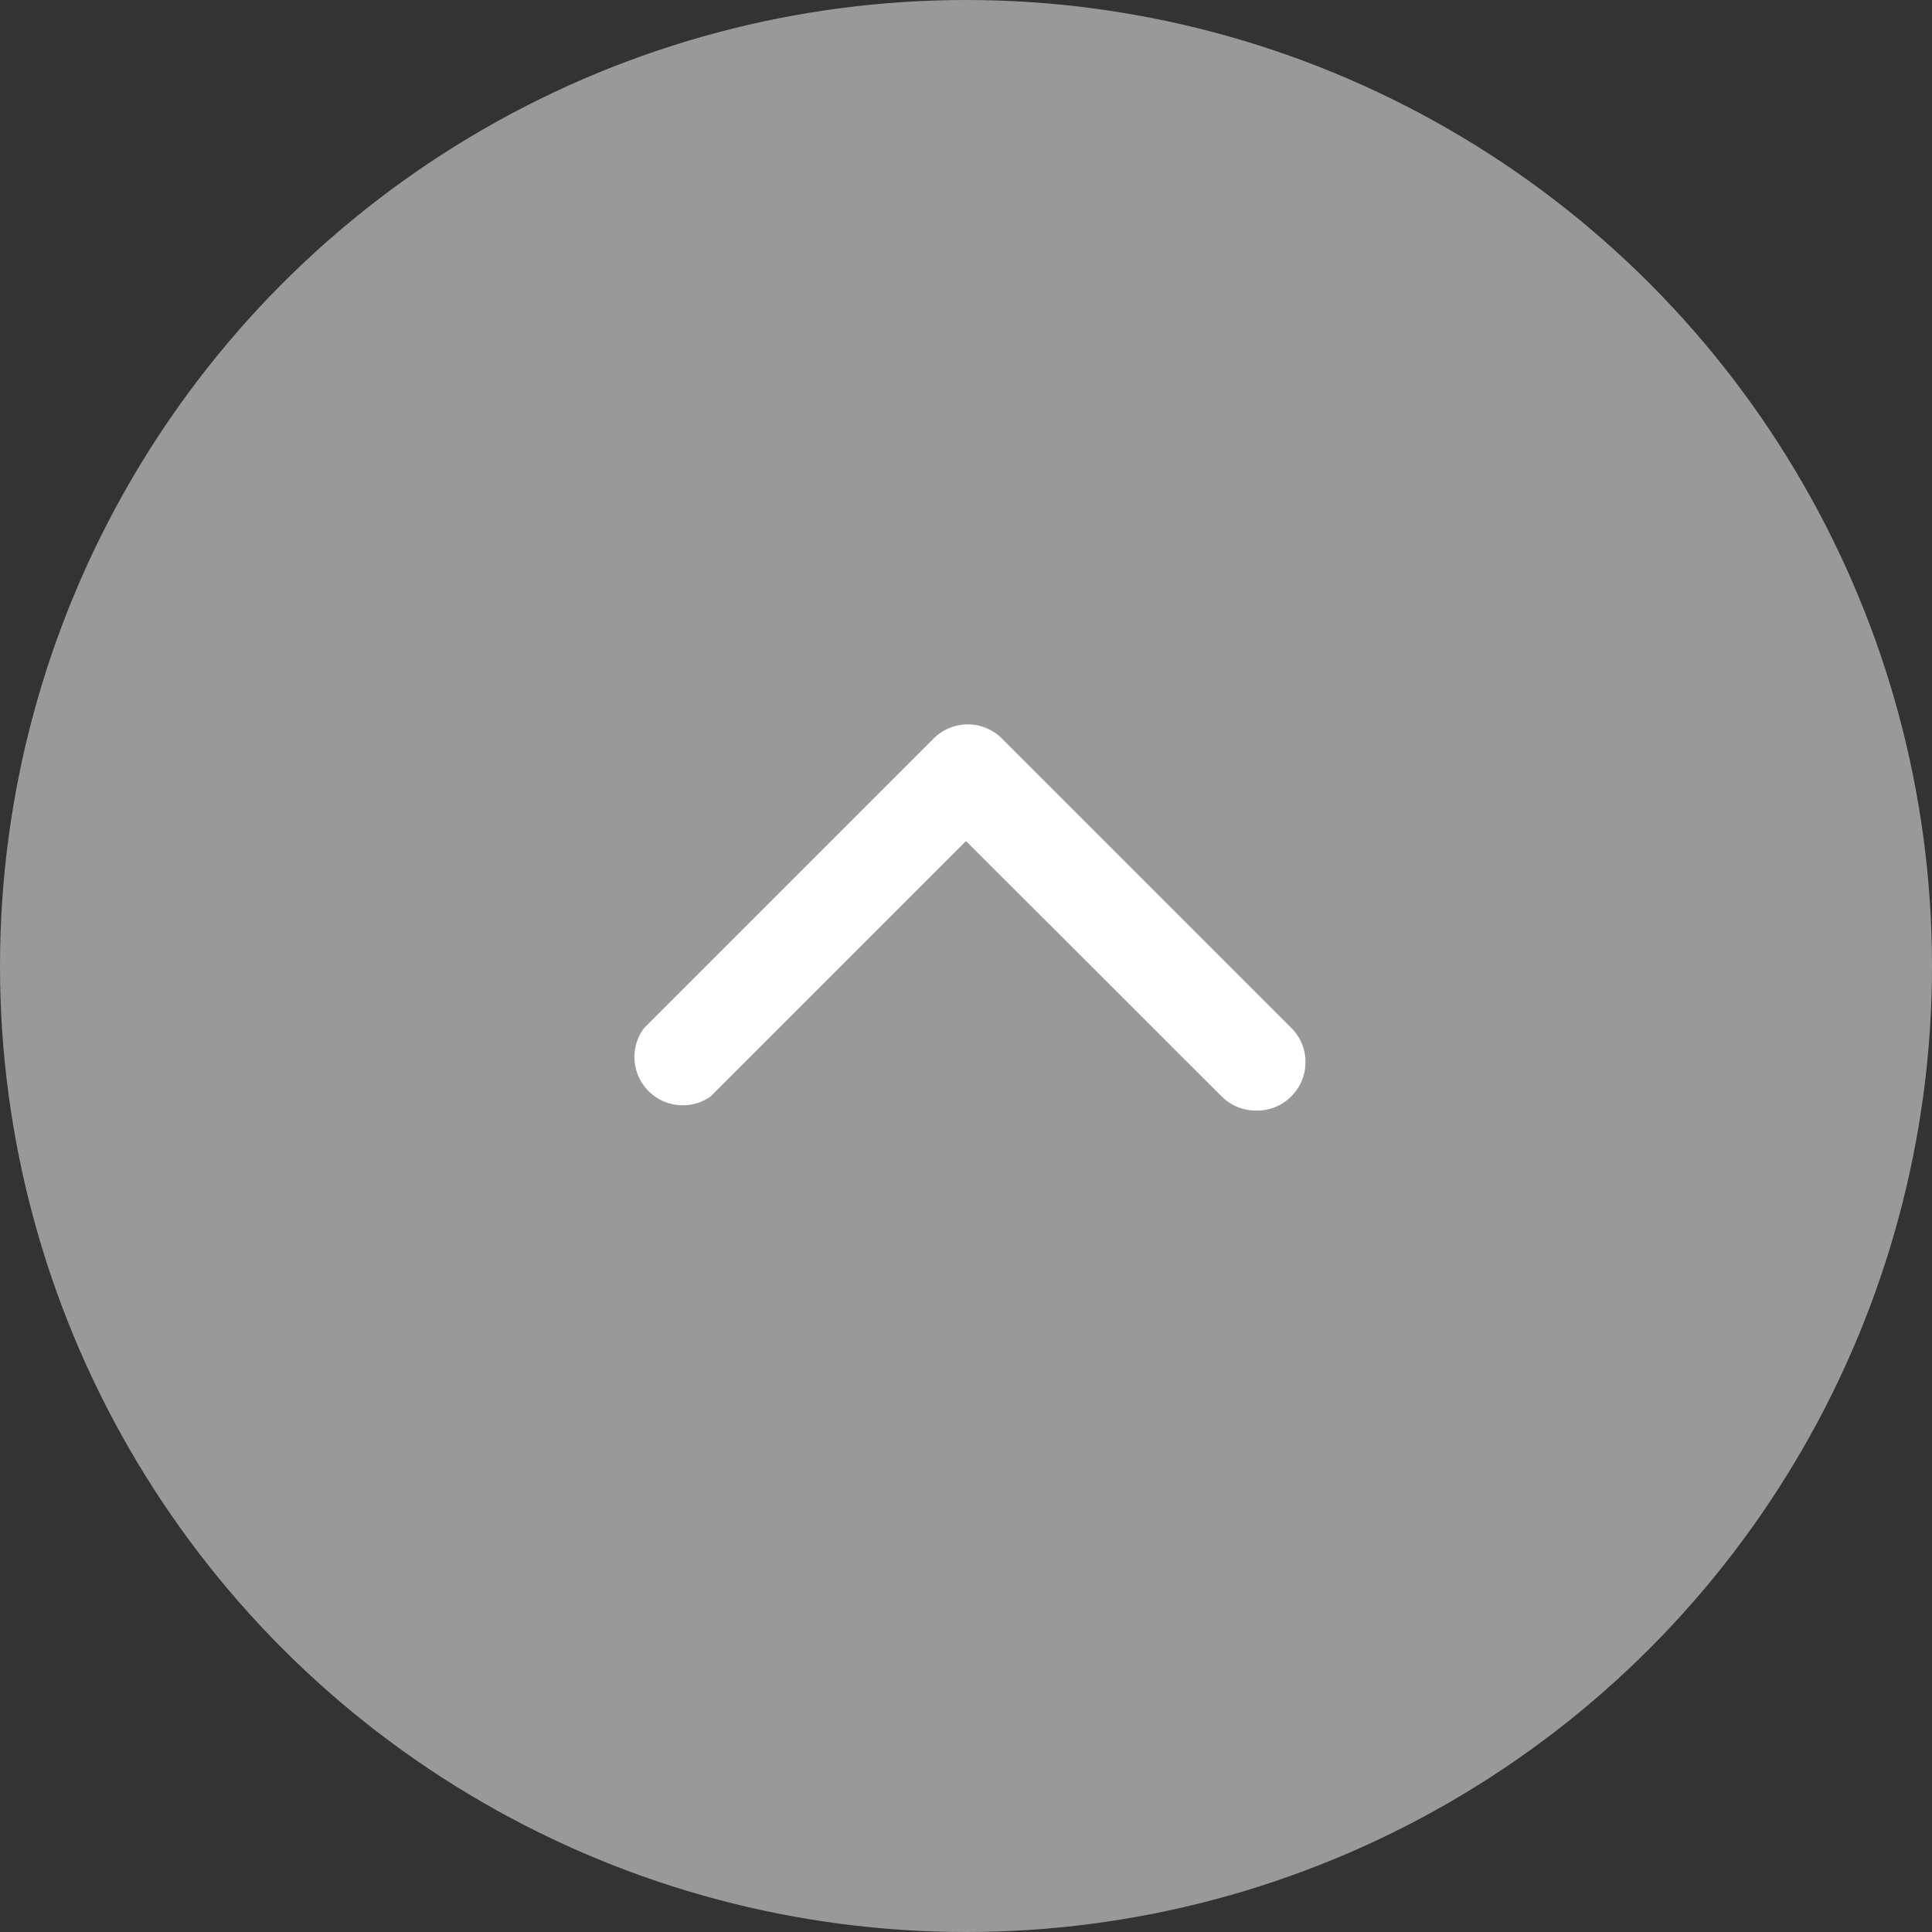
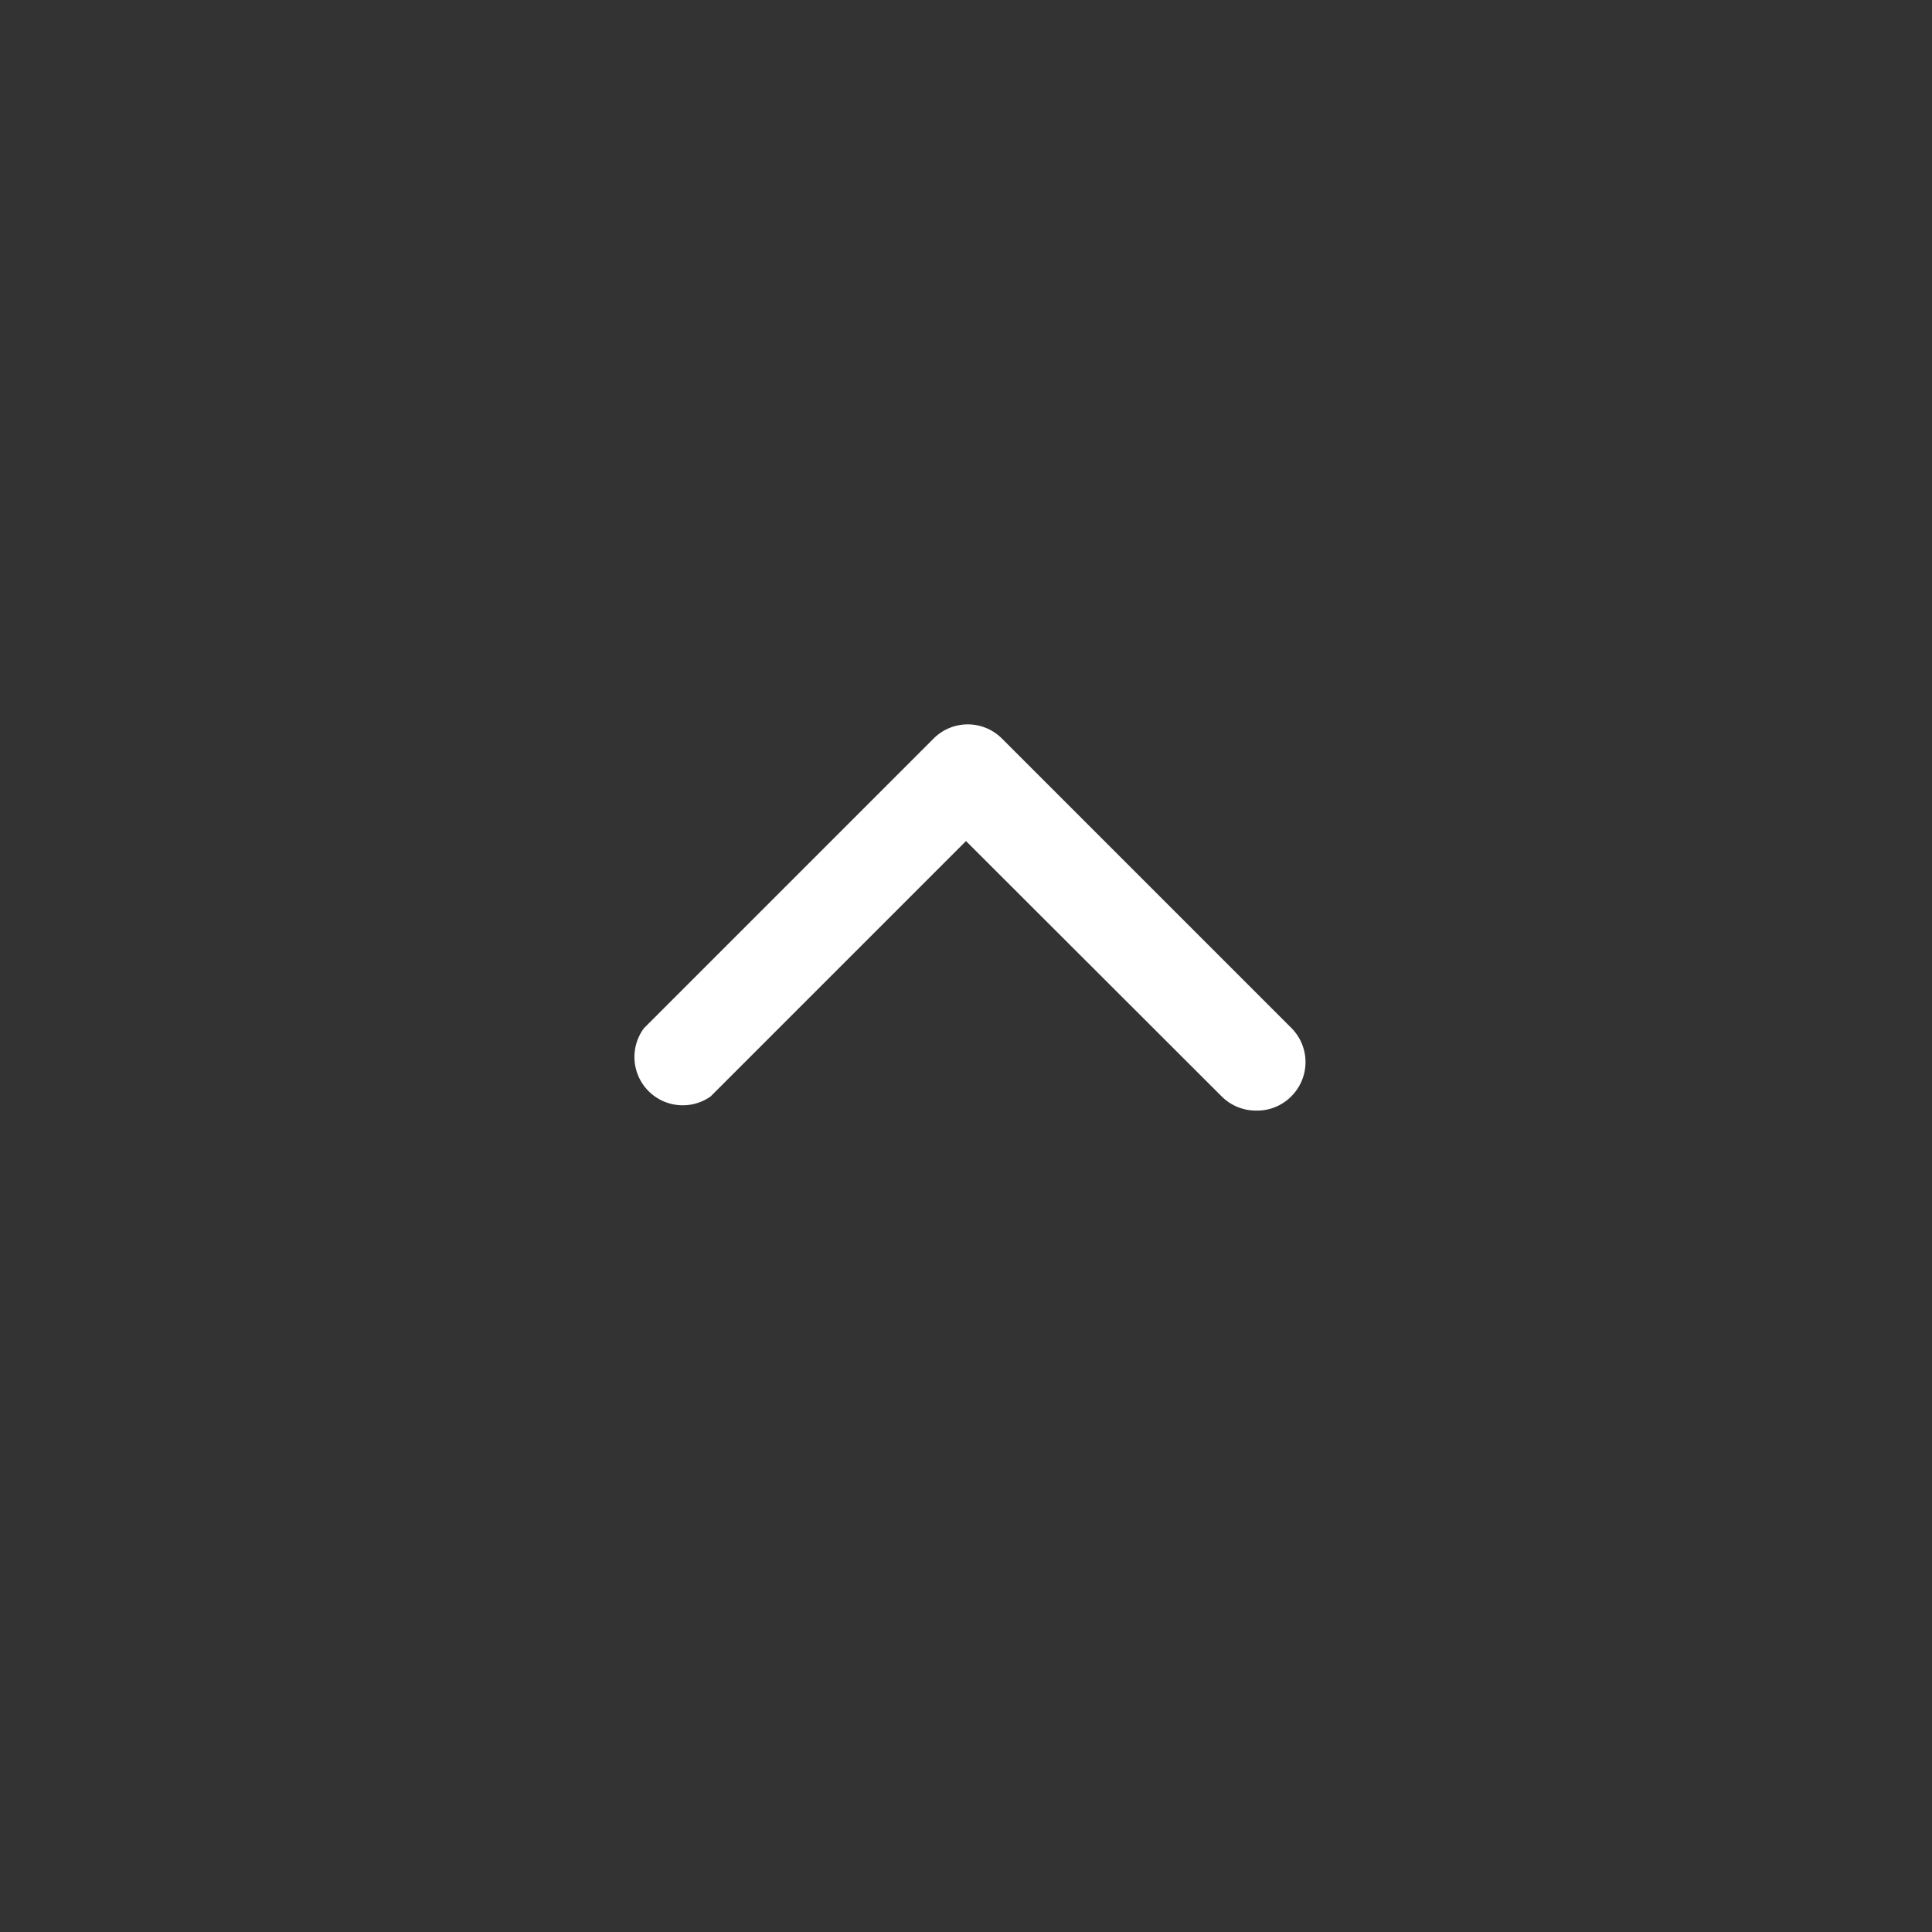
<svg xmlns="http://www.w3.org/2000/svg" id="btn_pagetop" data-name="btn pagetop" viewBox="0 0 60 60">
  <rect x="0" y="0" width="60" height="60" fill="#333333" stroke="none" />
  <defs>
    <style>.cls-1{fill:#999;}.cls-2{fill:#fff;}</style>
  </defs>
-   <circle class="cls-1" cx="30" cy="30" r="30" />
  <path class="cls-2" d="M39,34.49a1.5,1.5,0,0,1-1.06-.44L30,26.12l-7.93,7.93A1.5,1.5,0,0,1,20,31.93l9-9a1.5,1.5,0,0,1,2.11,0h0l9,9a1.5,1.5,0,0,1,0,2.11h0A1.49,1.49,0,0,1,39,34.49Z" />
</svg>